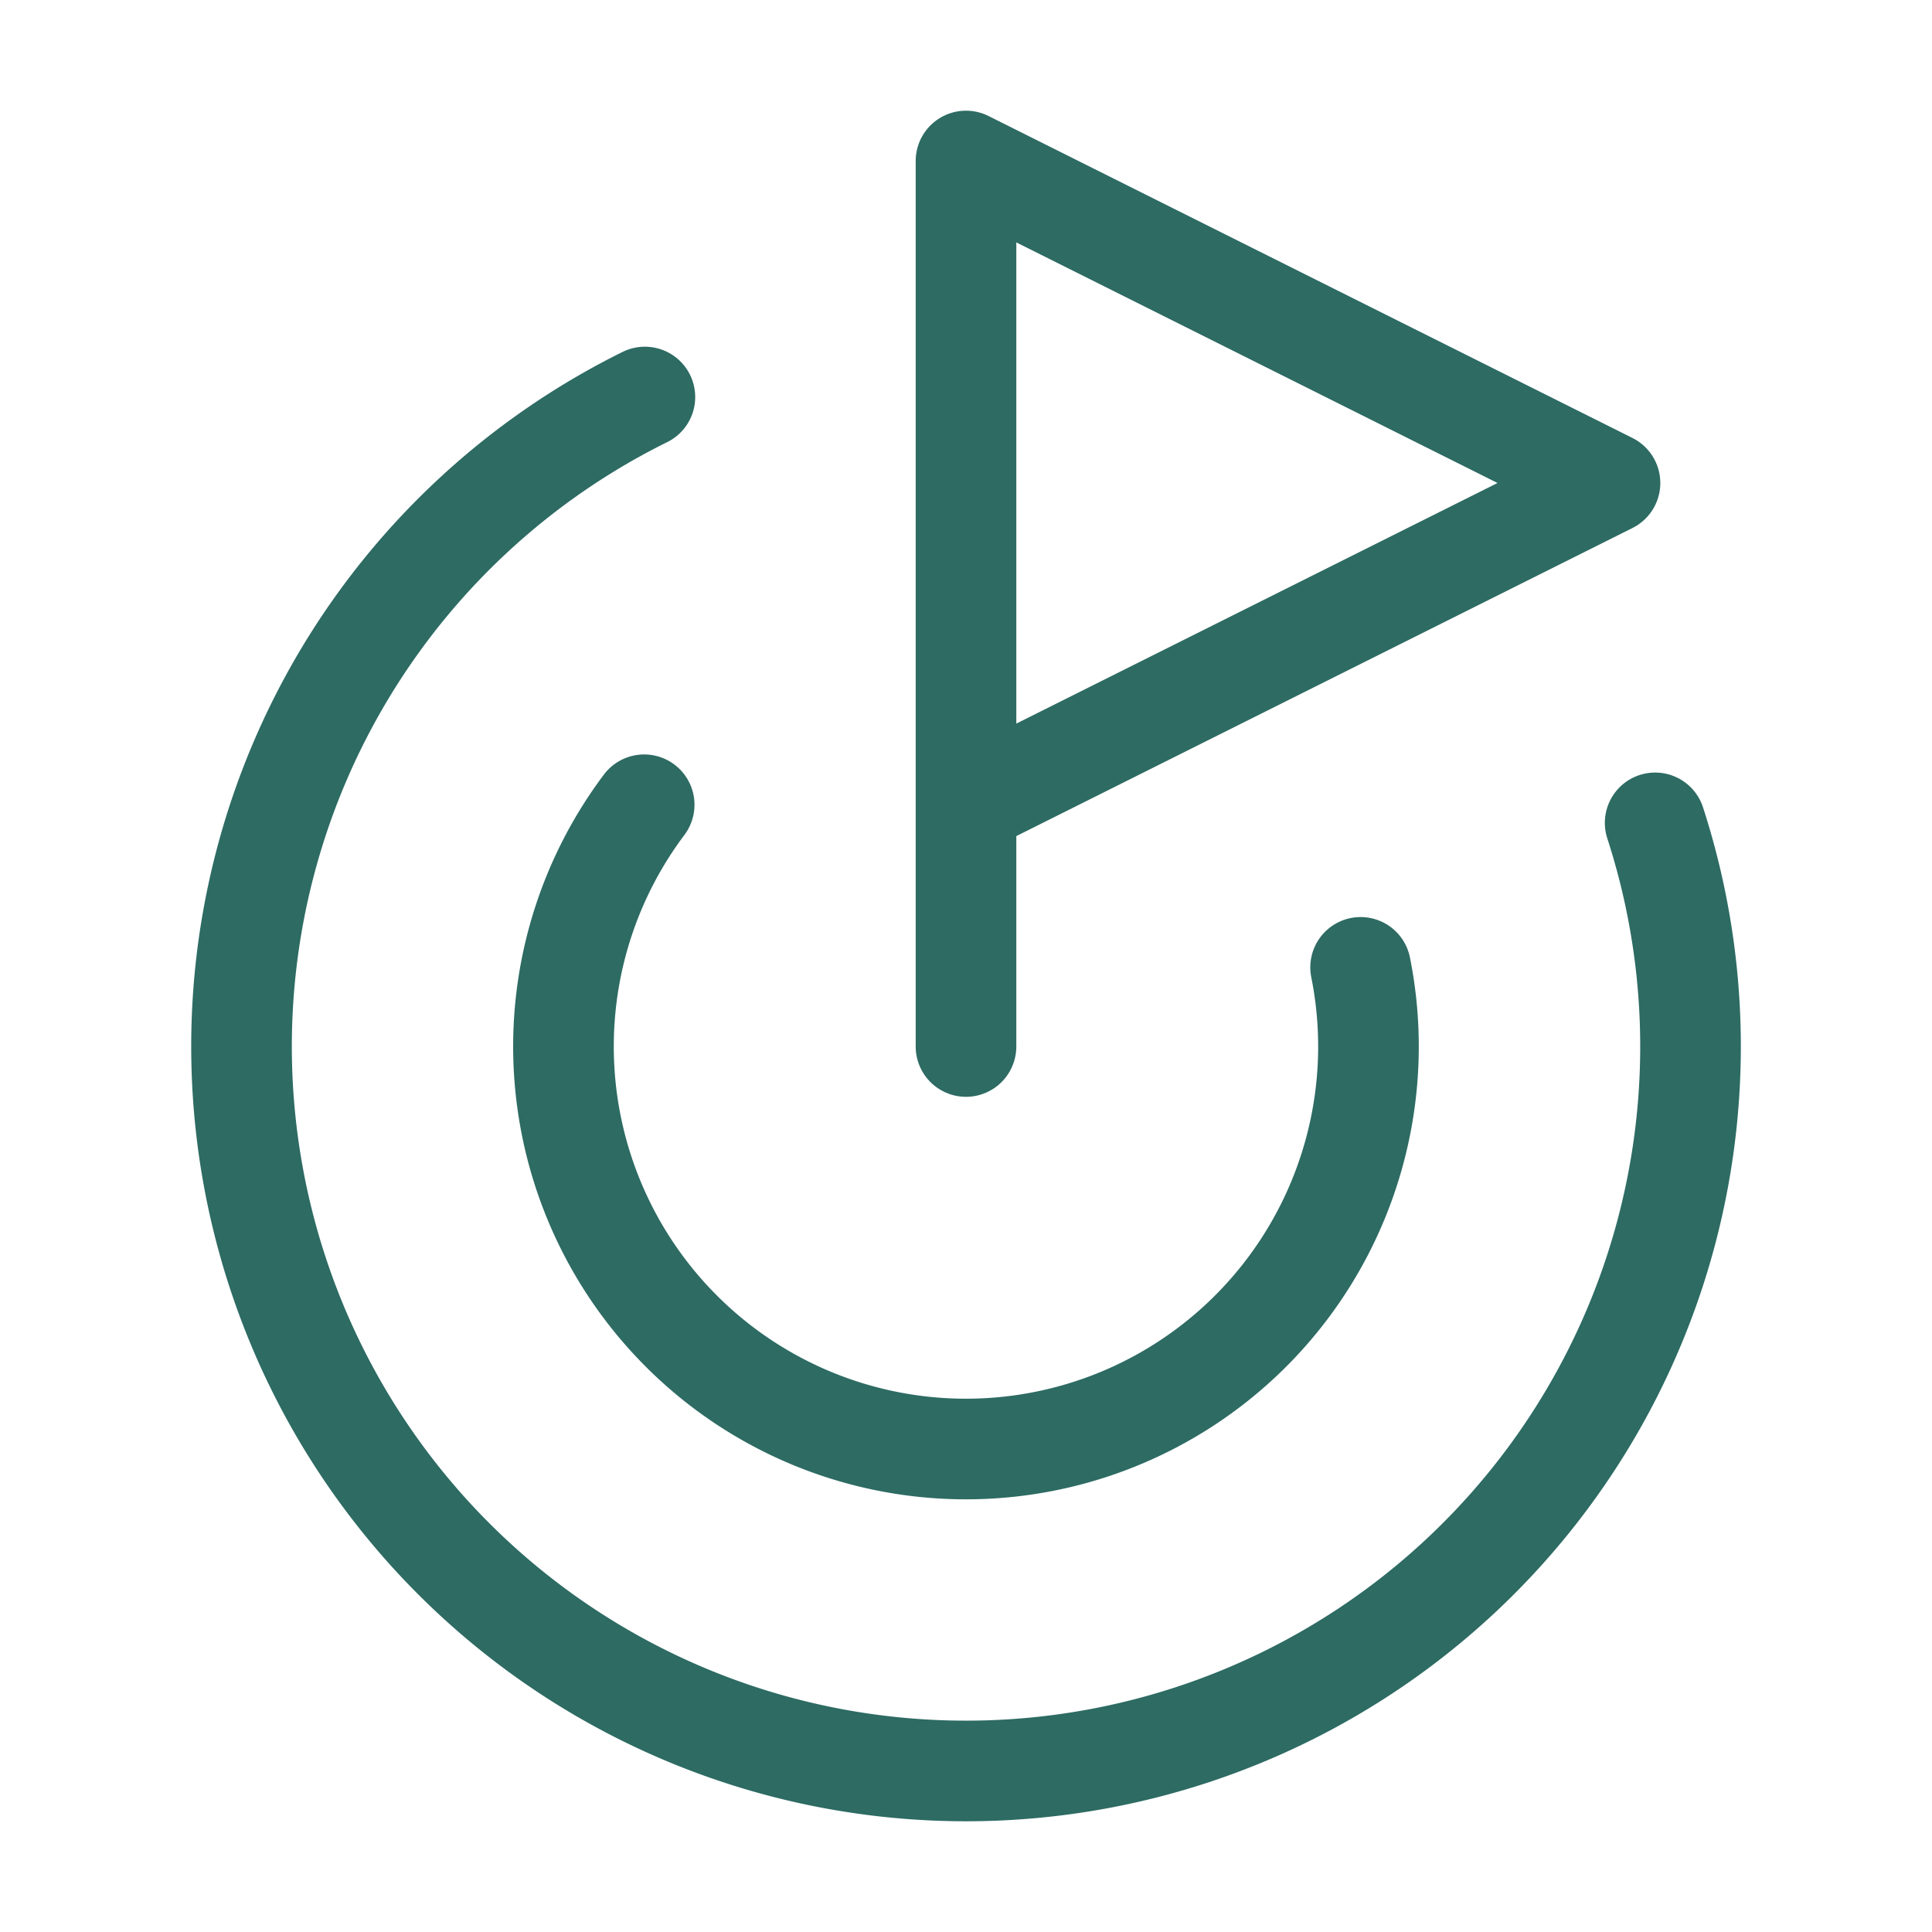
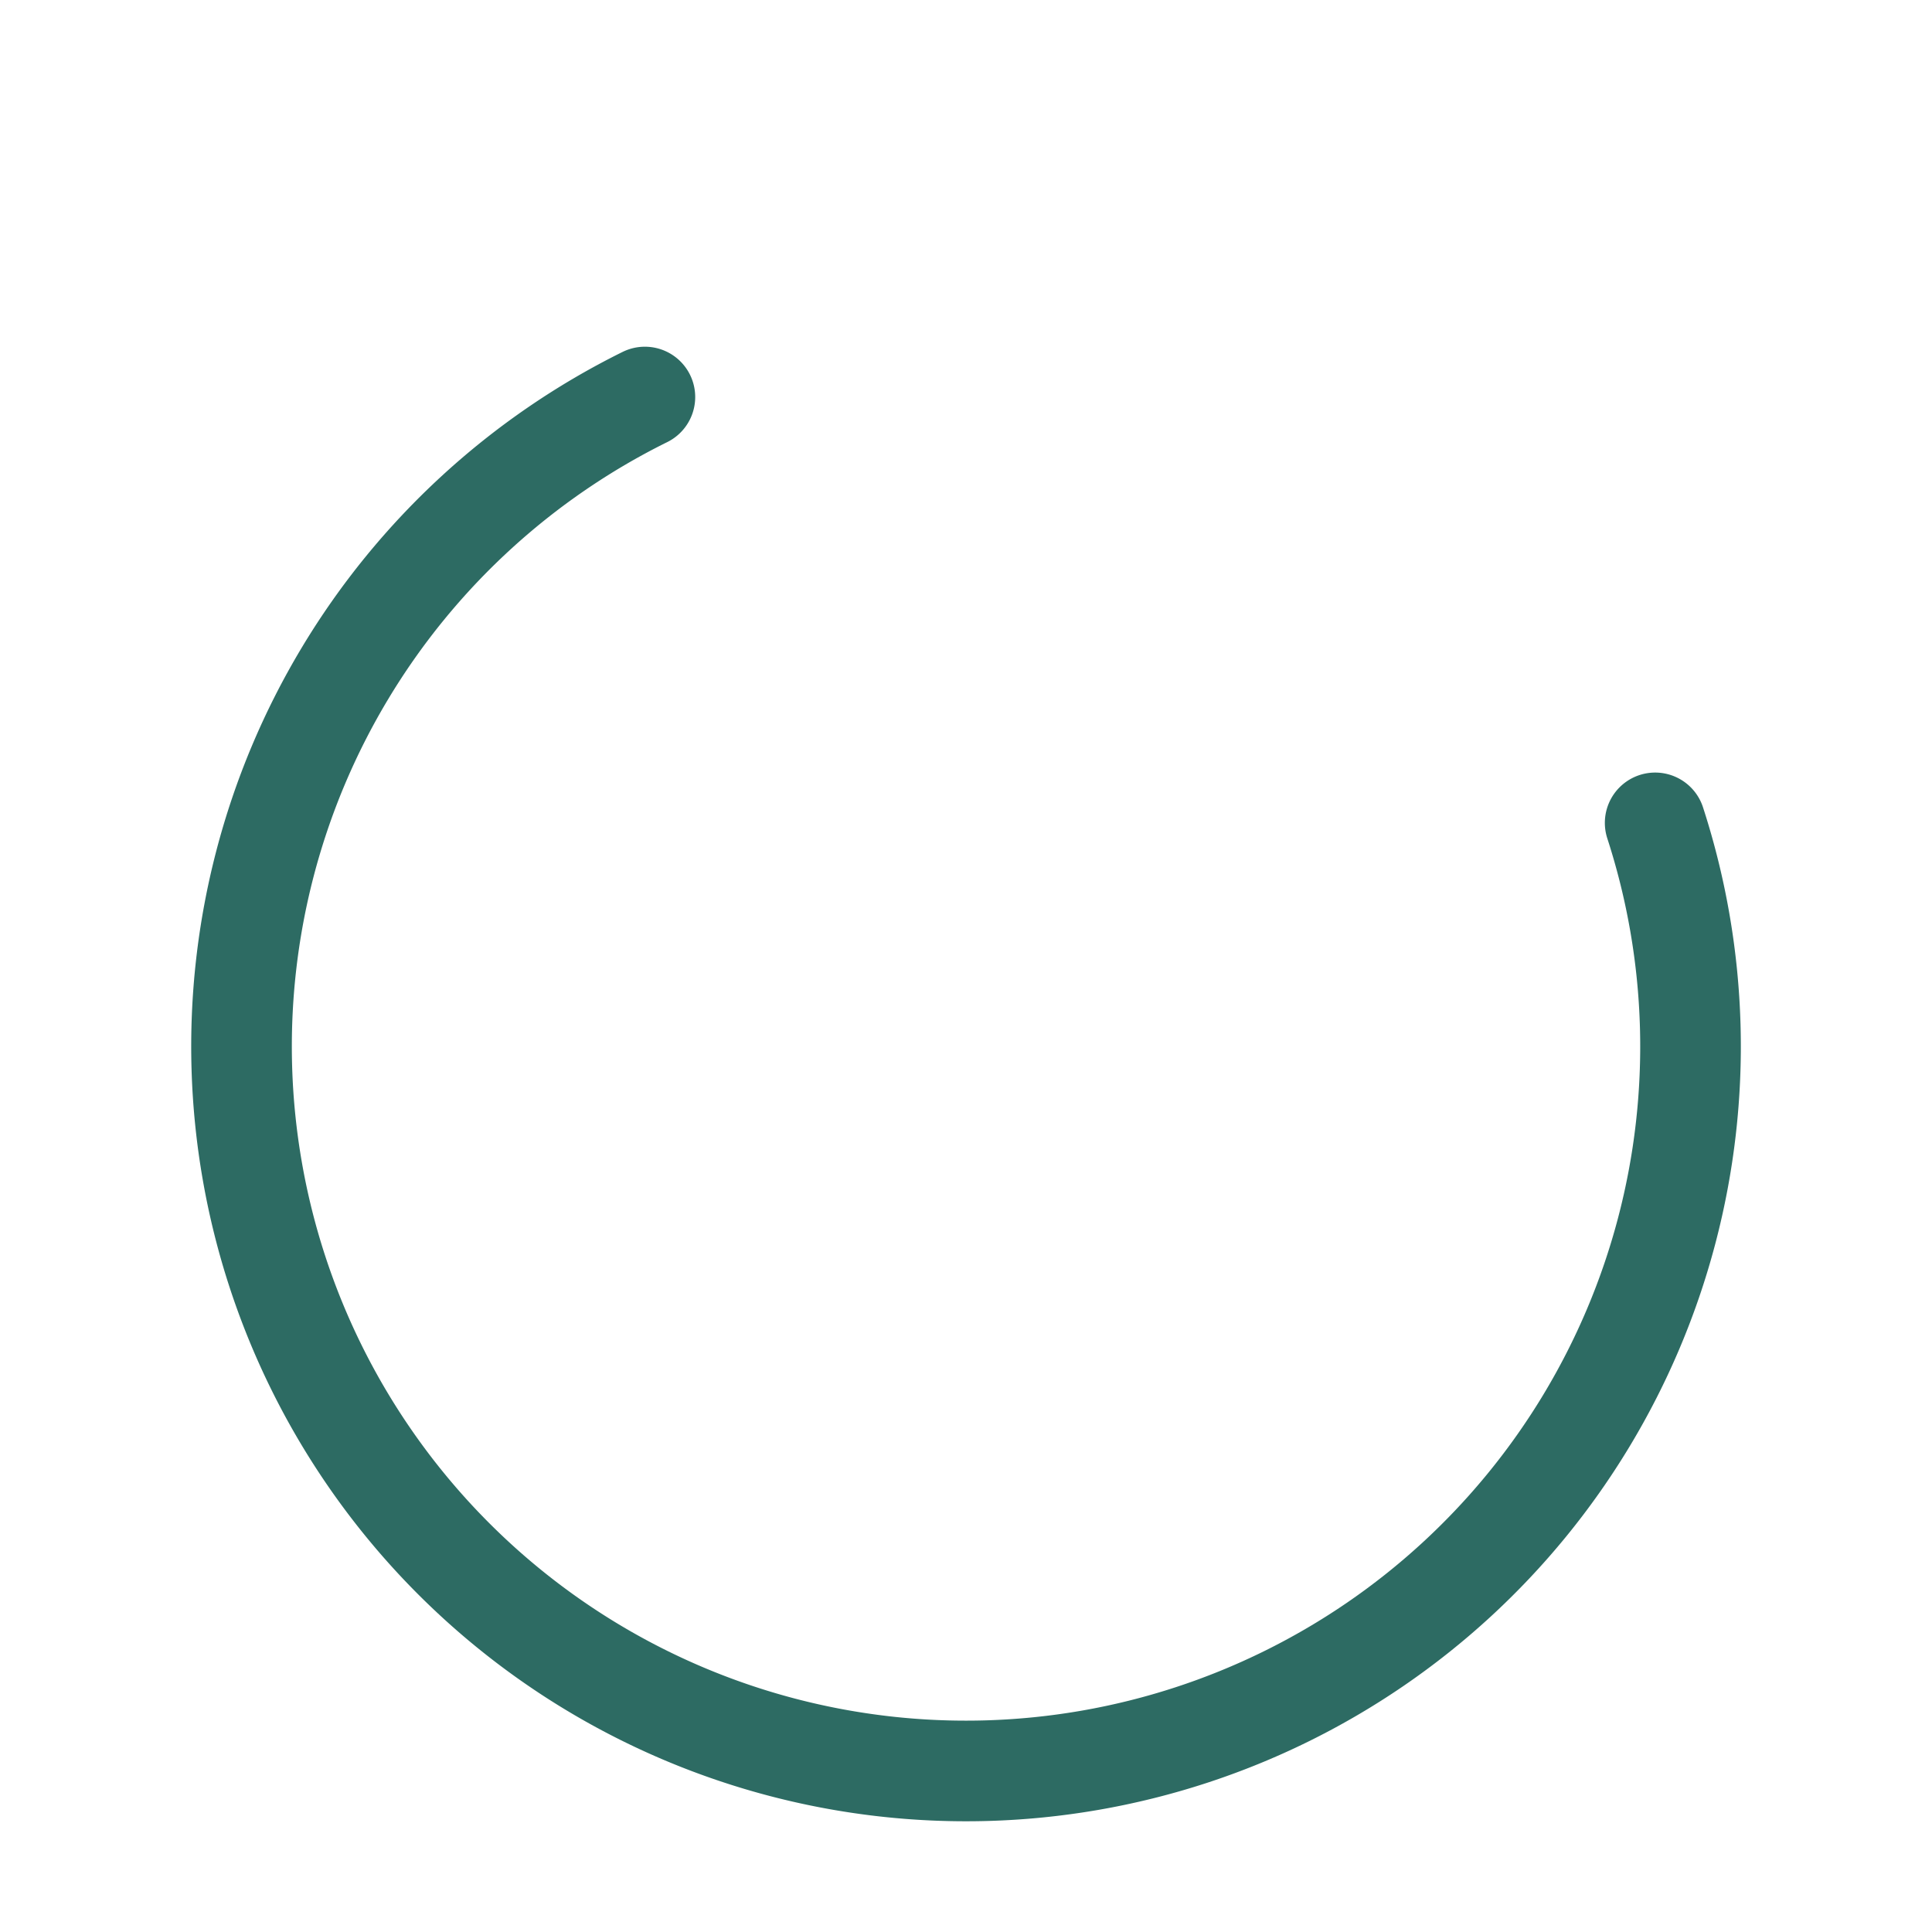
<svg xmlns="http://www.w3.org/2000/svg" width="24" height="24" viewBox="0 0 24 24" fill="none" stroke="#2d6b63" stroke-width="1.25" stroke-linecap="round" stroke-linejoin="round" class="lucide lucide-goal-icon lucide-goal">
-   <path d="M12 13V2l8 4-8 4" />
  <path d="M20.561 10.222a9 9 0 1 1-12.55-5.29" />
-   <path d="M8.002 9.997a5 5 0 1 0 8.9 2.02" />
</svg>